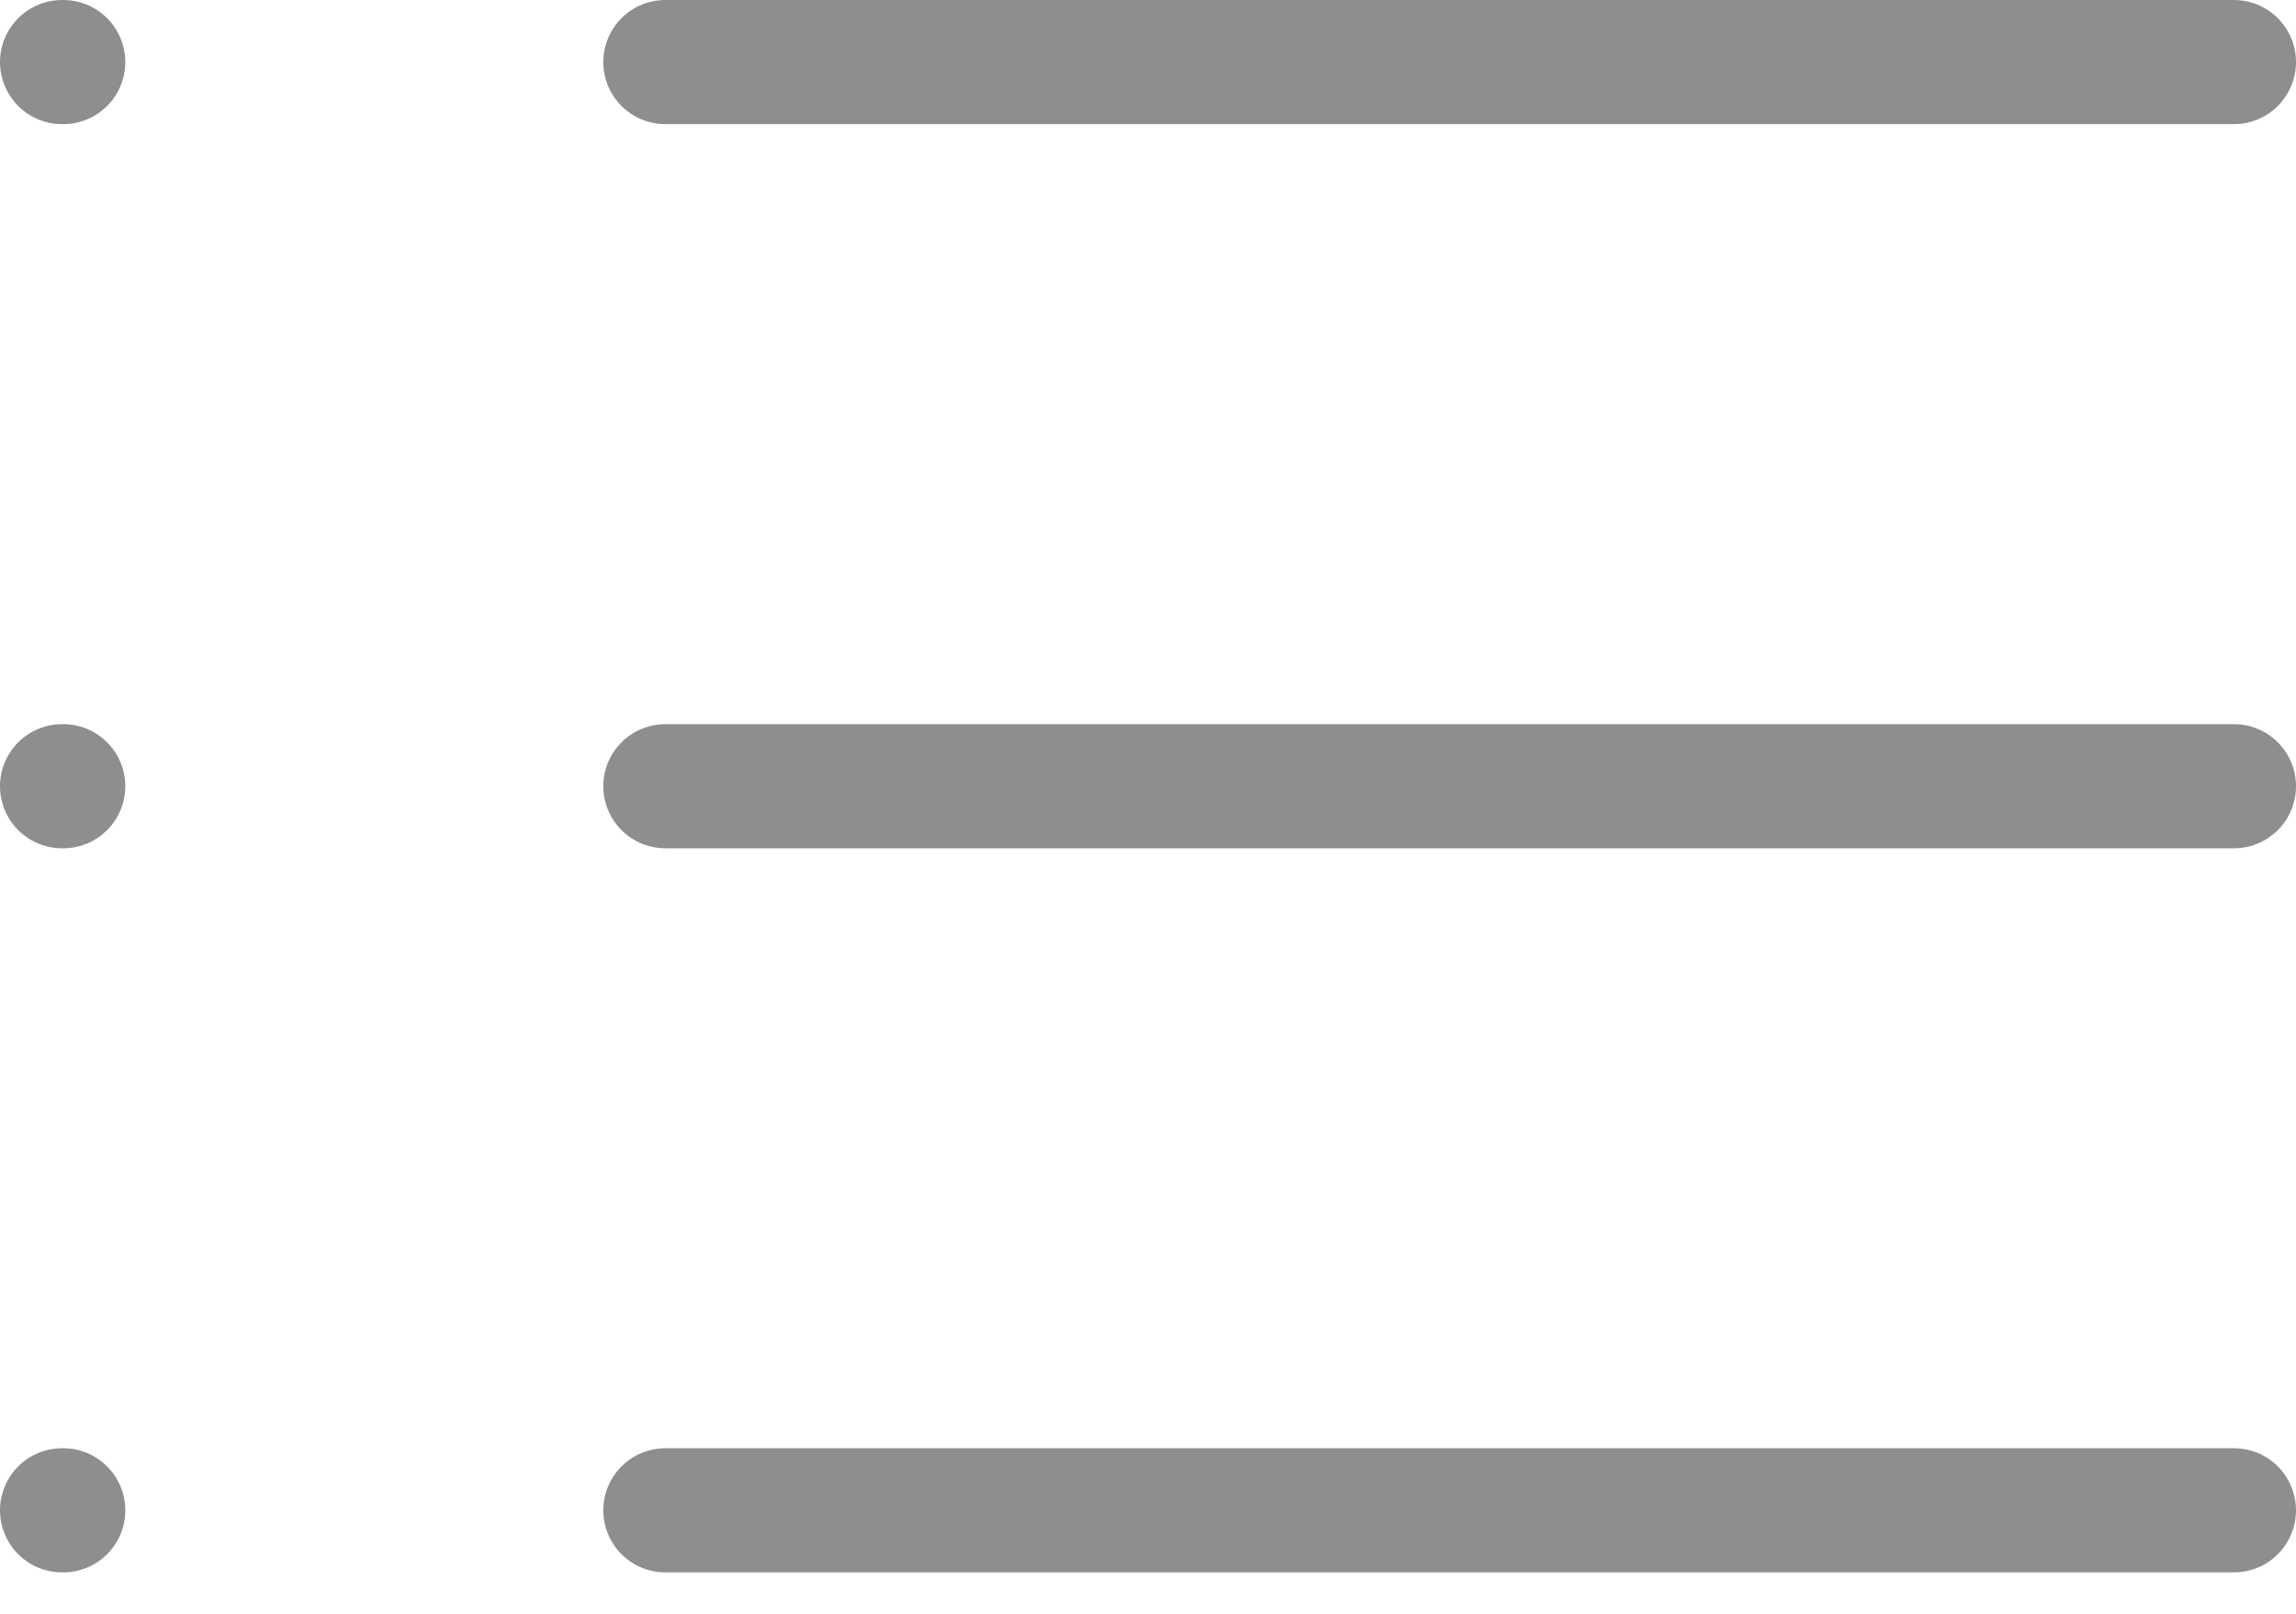
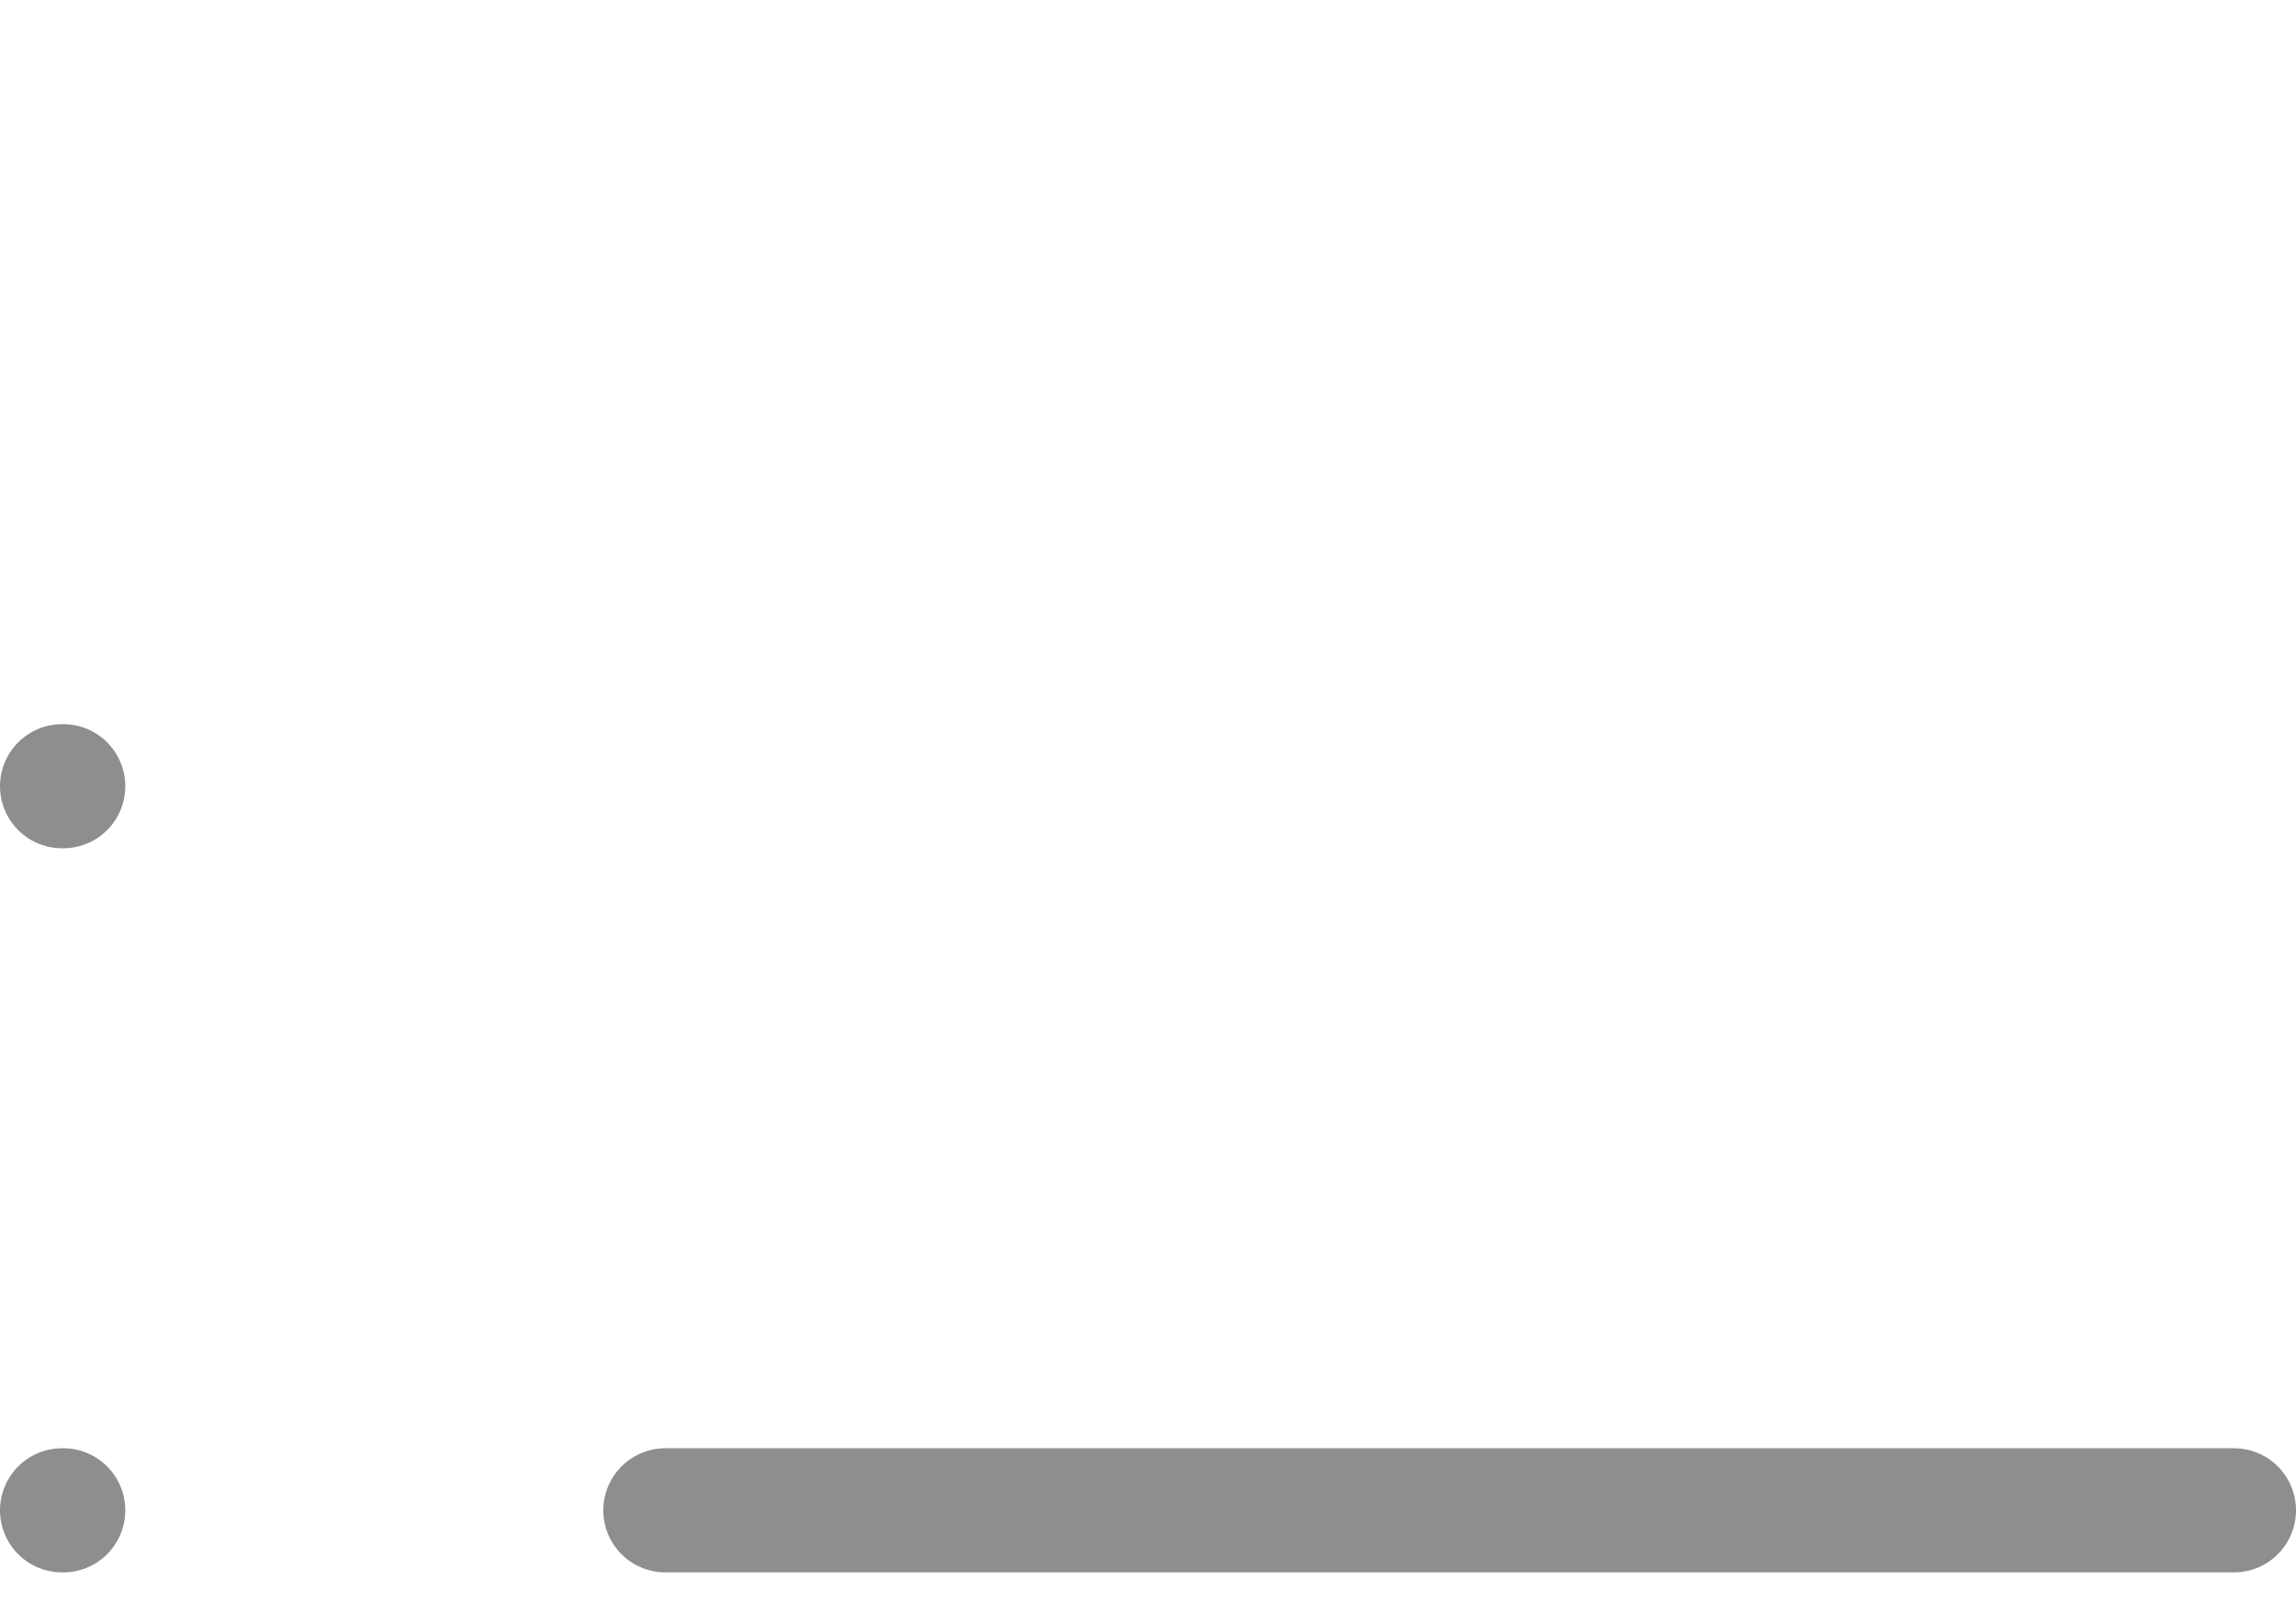
<svg xmlns="http://www.w3.org/2000/svg" width="37" height="26" viewBox="0 0 37 26" fill="none">
  <g id="Group 4">
-     <path id="Vector" d="M10.722 1H36" stroke="#8E8E8E" stroke-width="2" stroke-linecap="round" stroke-linejoin="round" />
-     <path id="Vector_2" d="M10.722 12.667H36" stroke="#8E8E8E" stroke-width="2" stroke-linecap="round" stroke-linejoin="round" />
    <path id="Vector_3" d="M10.722 24.333H36" stroke="#8E8E8E" stroke-width="2" stroke-linecap="round" stroke-linejoin="round" />
-     <path id="Vector_4" d="M1 1H1.019" stroke="#8E8E8E" stroke-width="2" stroke-linecap="round" stroke-linejoin="round" />
    <path id="Vector_5" d="M1 12.667H1.019" stroke="#8E8E8E" stroke-width="2" stroke-linecap="round" stroke-linejoin="round" />
    <path id="Vector_6" d="M1 24.333H1.019" stroke="#8E8E8E" stroke-width="2" stroke-linecap="round" stroke-linejoin="round" />
  </g>
</svg>